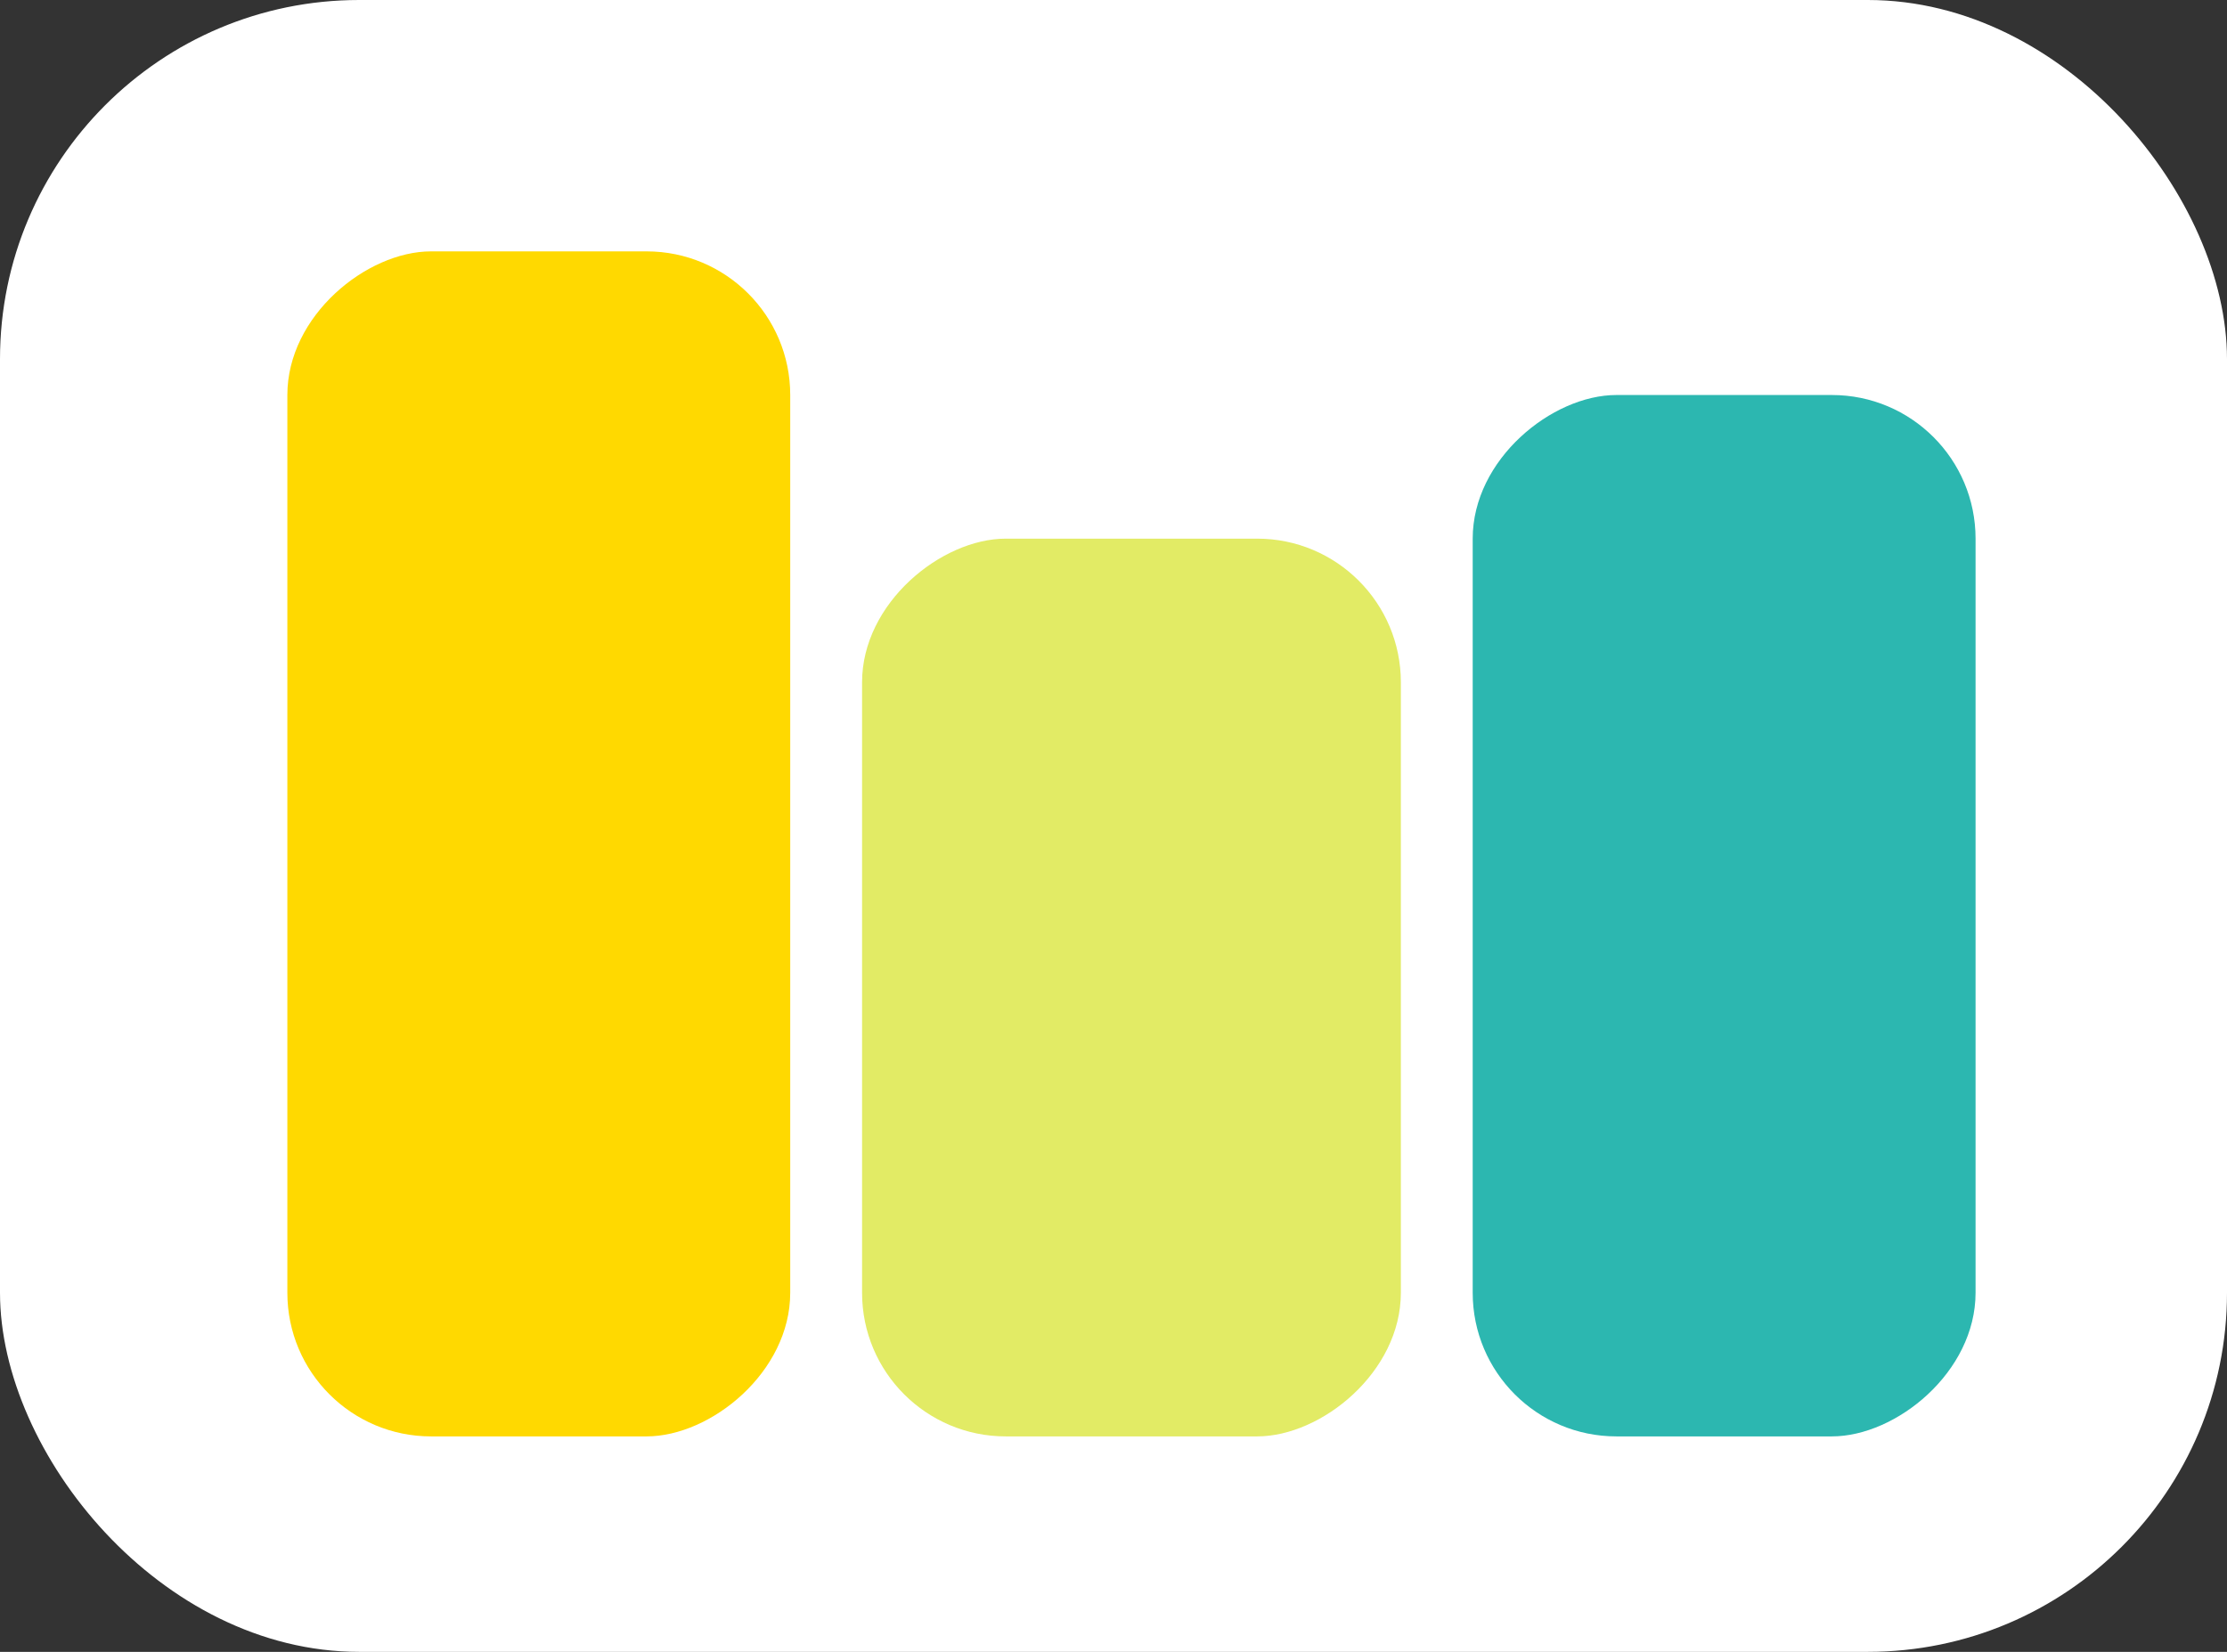
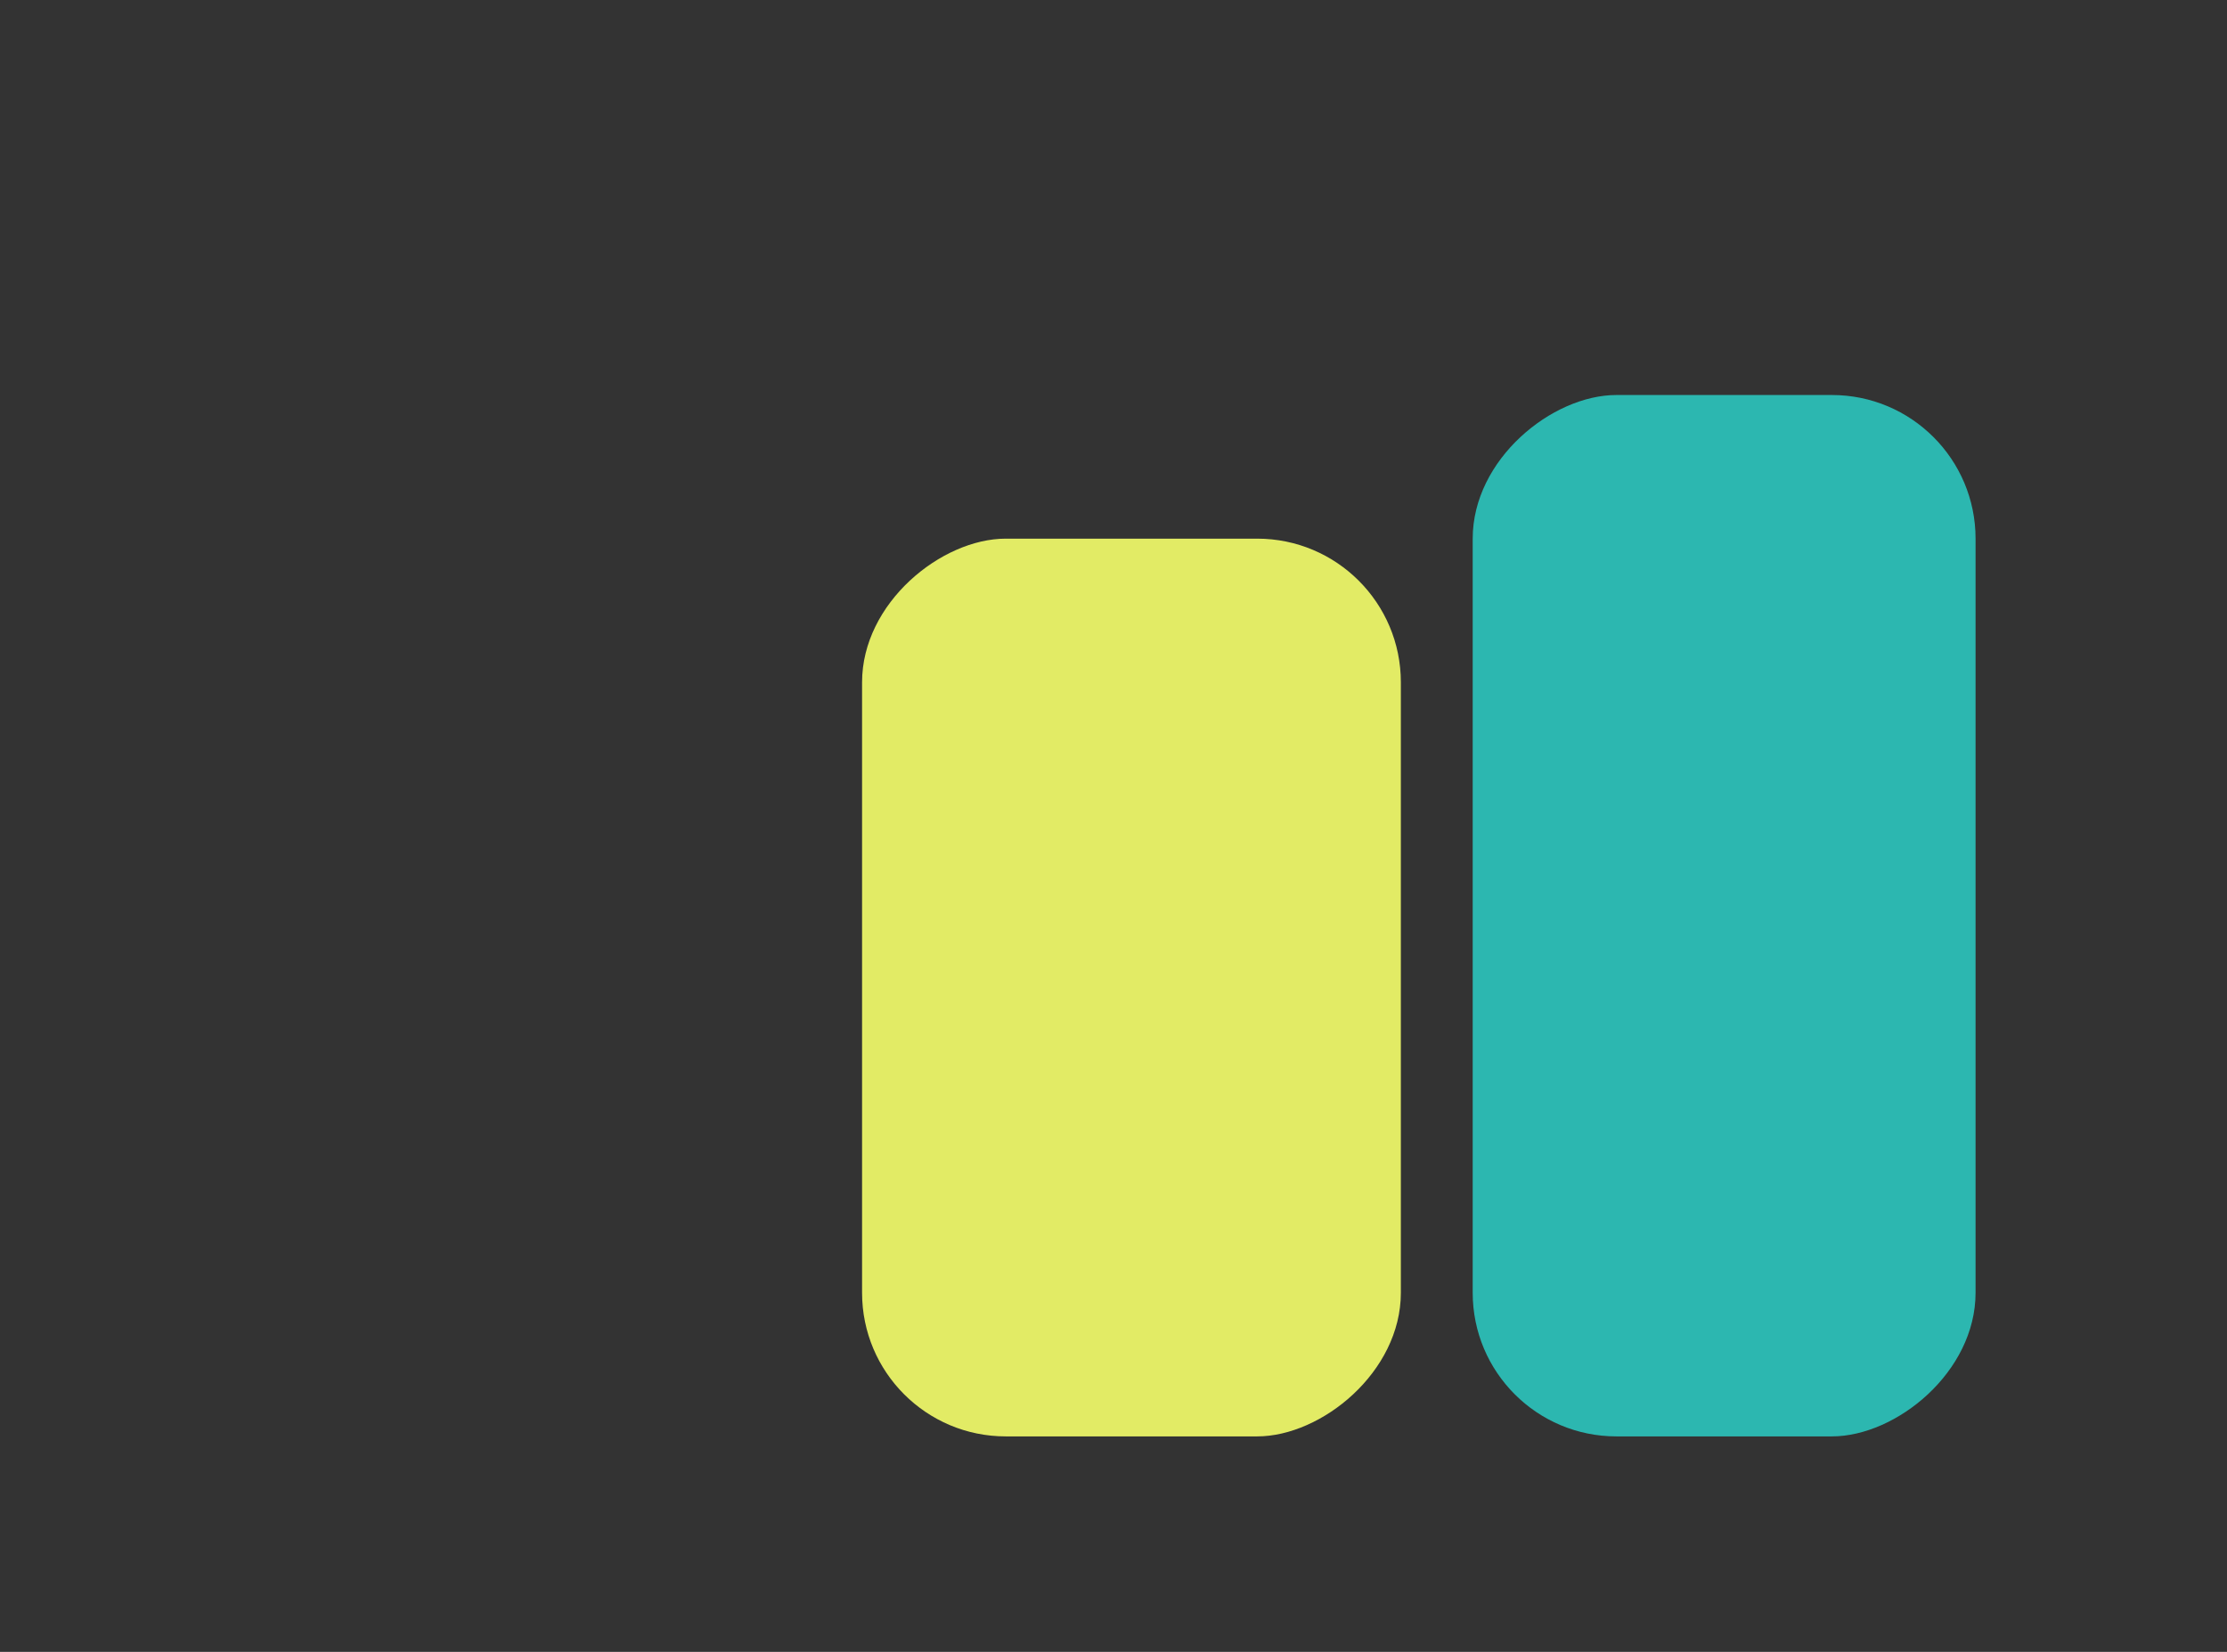
<svg xmlns="http://www.w3.org/2000/svg" width="62" height="46" viewBox="0 0 62 46" fill="none">
  <rect x="0" y="0" width="62" height="46" fill="#333333" stroke="none" />
-   <rect width="62" height="46" rx="10" fill="white" />
-   <rect x="22" y="7" width="33" height="14" rx="4" transform="rotate(90 22 7)" fill="#FFD900" />
  <rect x="39" y="15" width="25" height="15" rx="4" transform="rotate(90 39 15)" fill="#E2EB65" />
  <rect x="55" y="11" width="29" height="14" rx="4" transform="rotate(90 55 11)" fill="#2CB7B0" />
</svg>